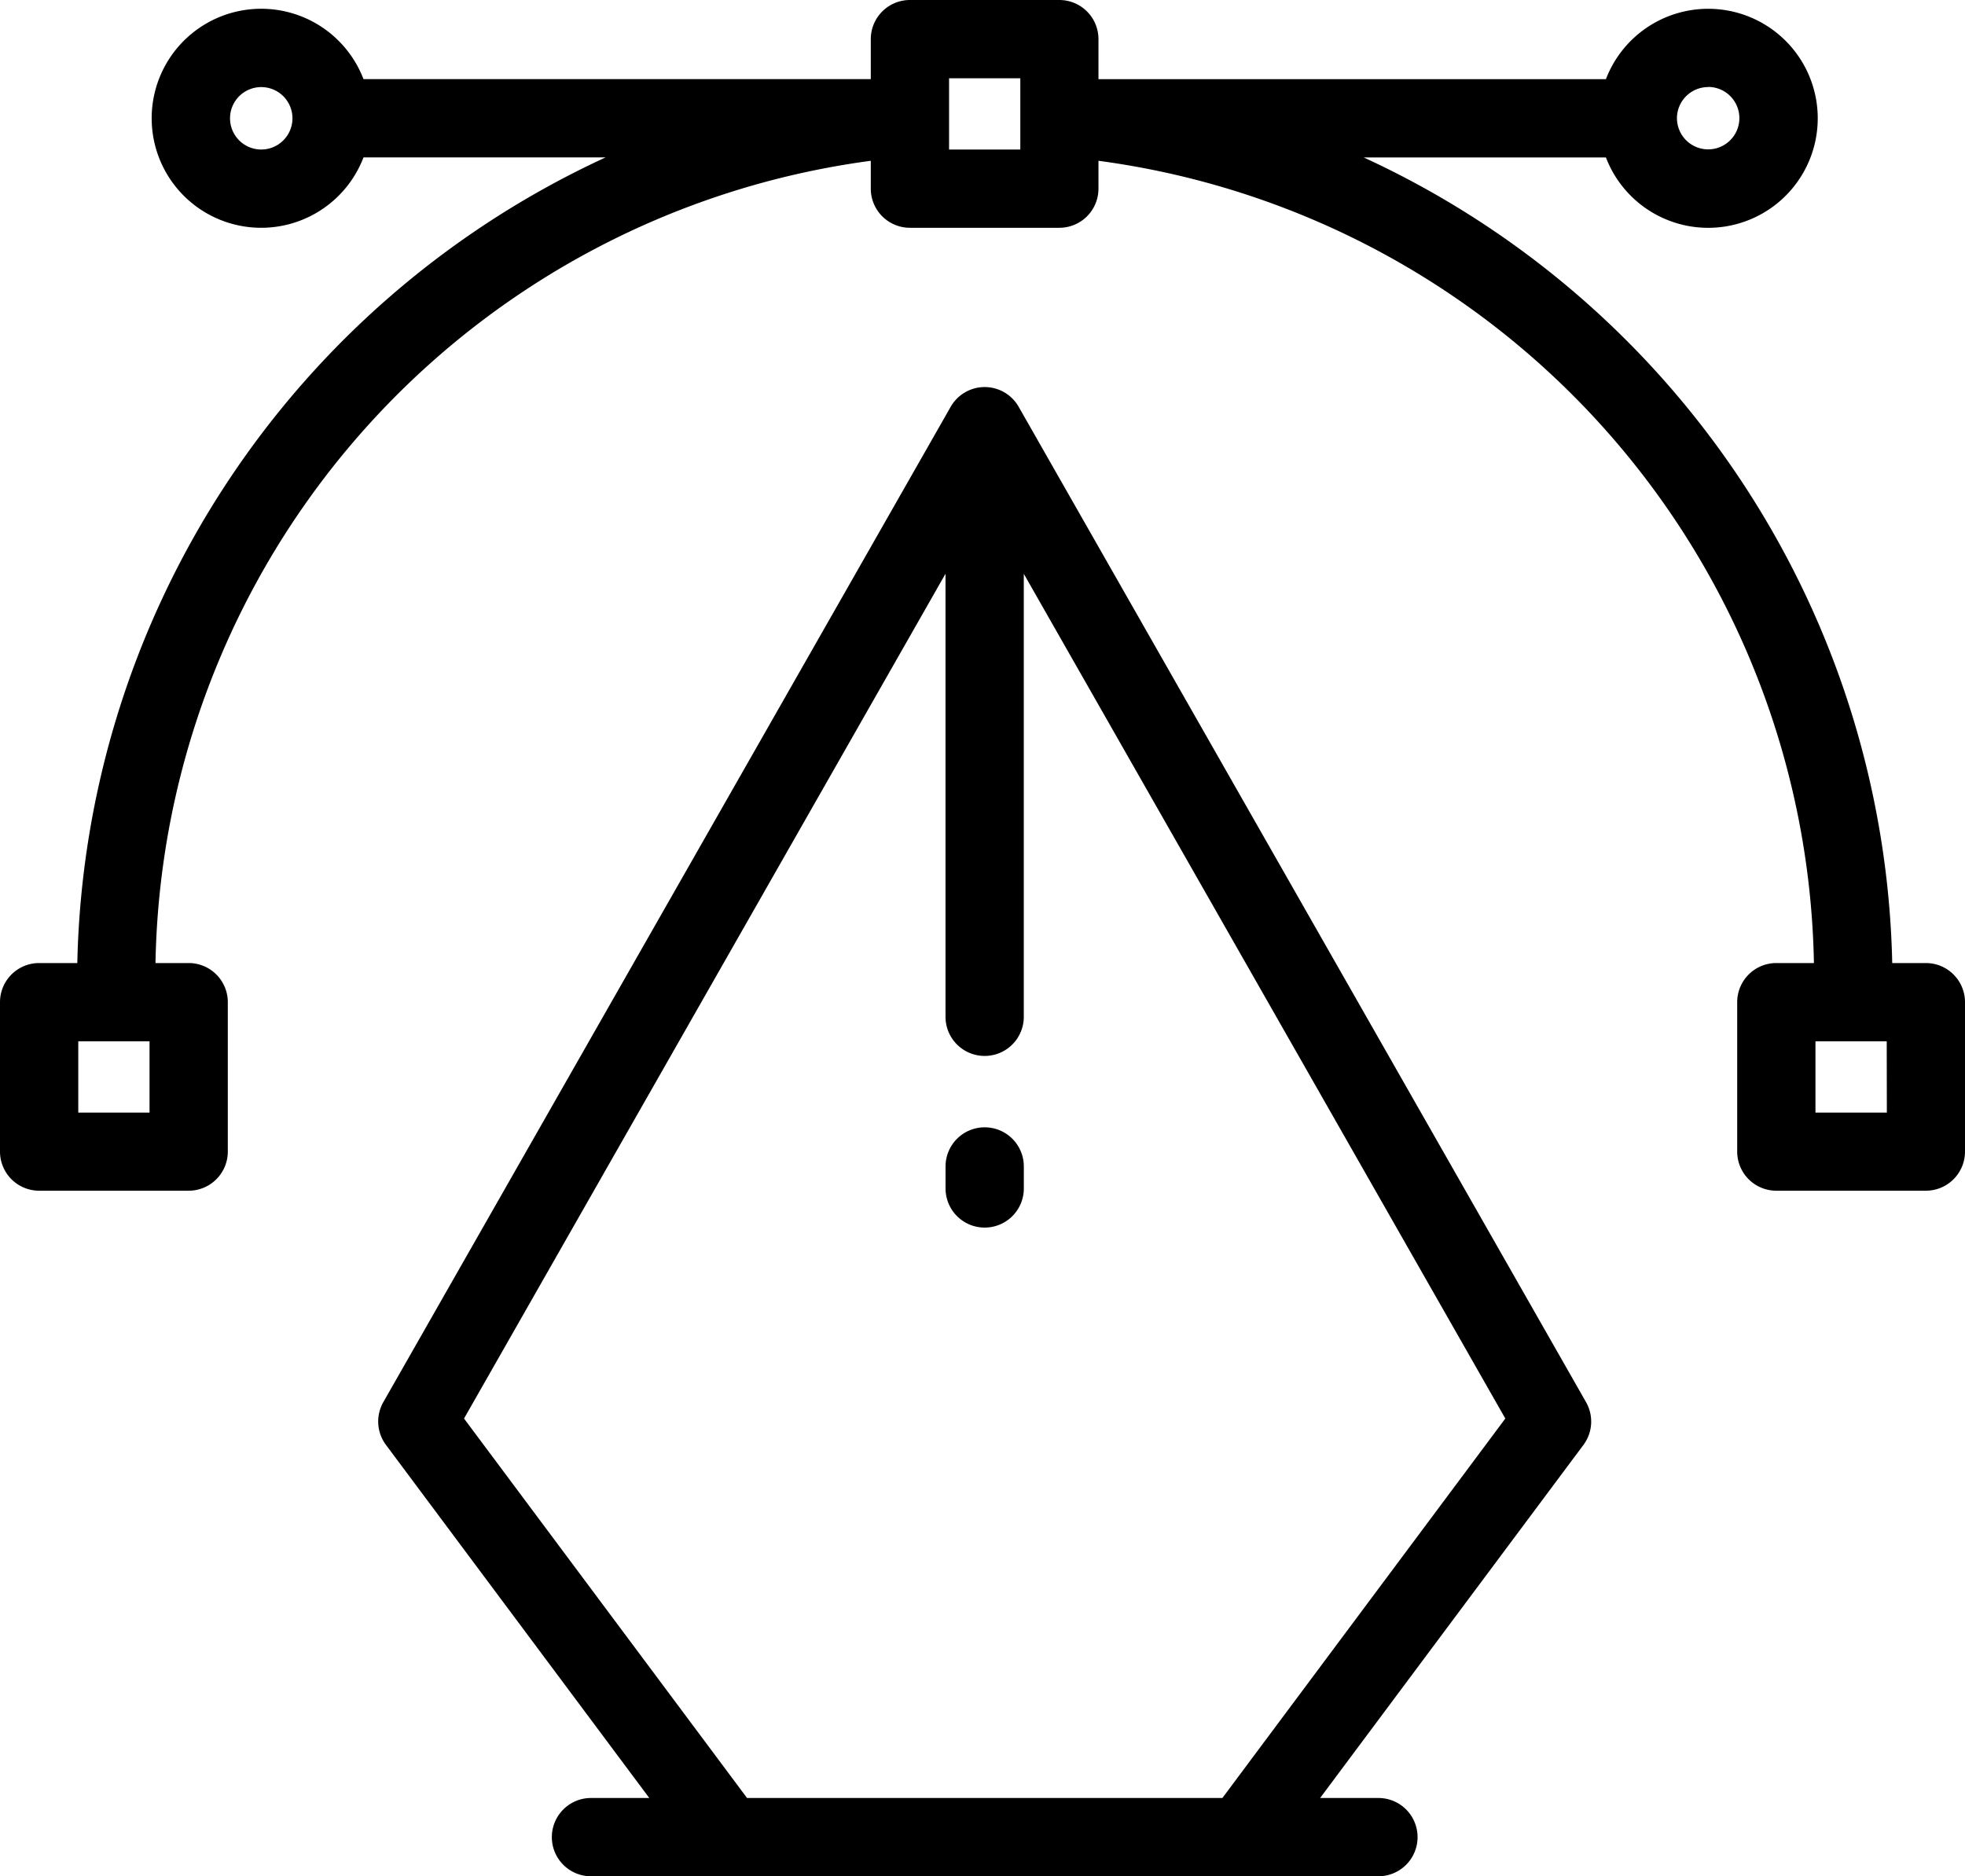
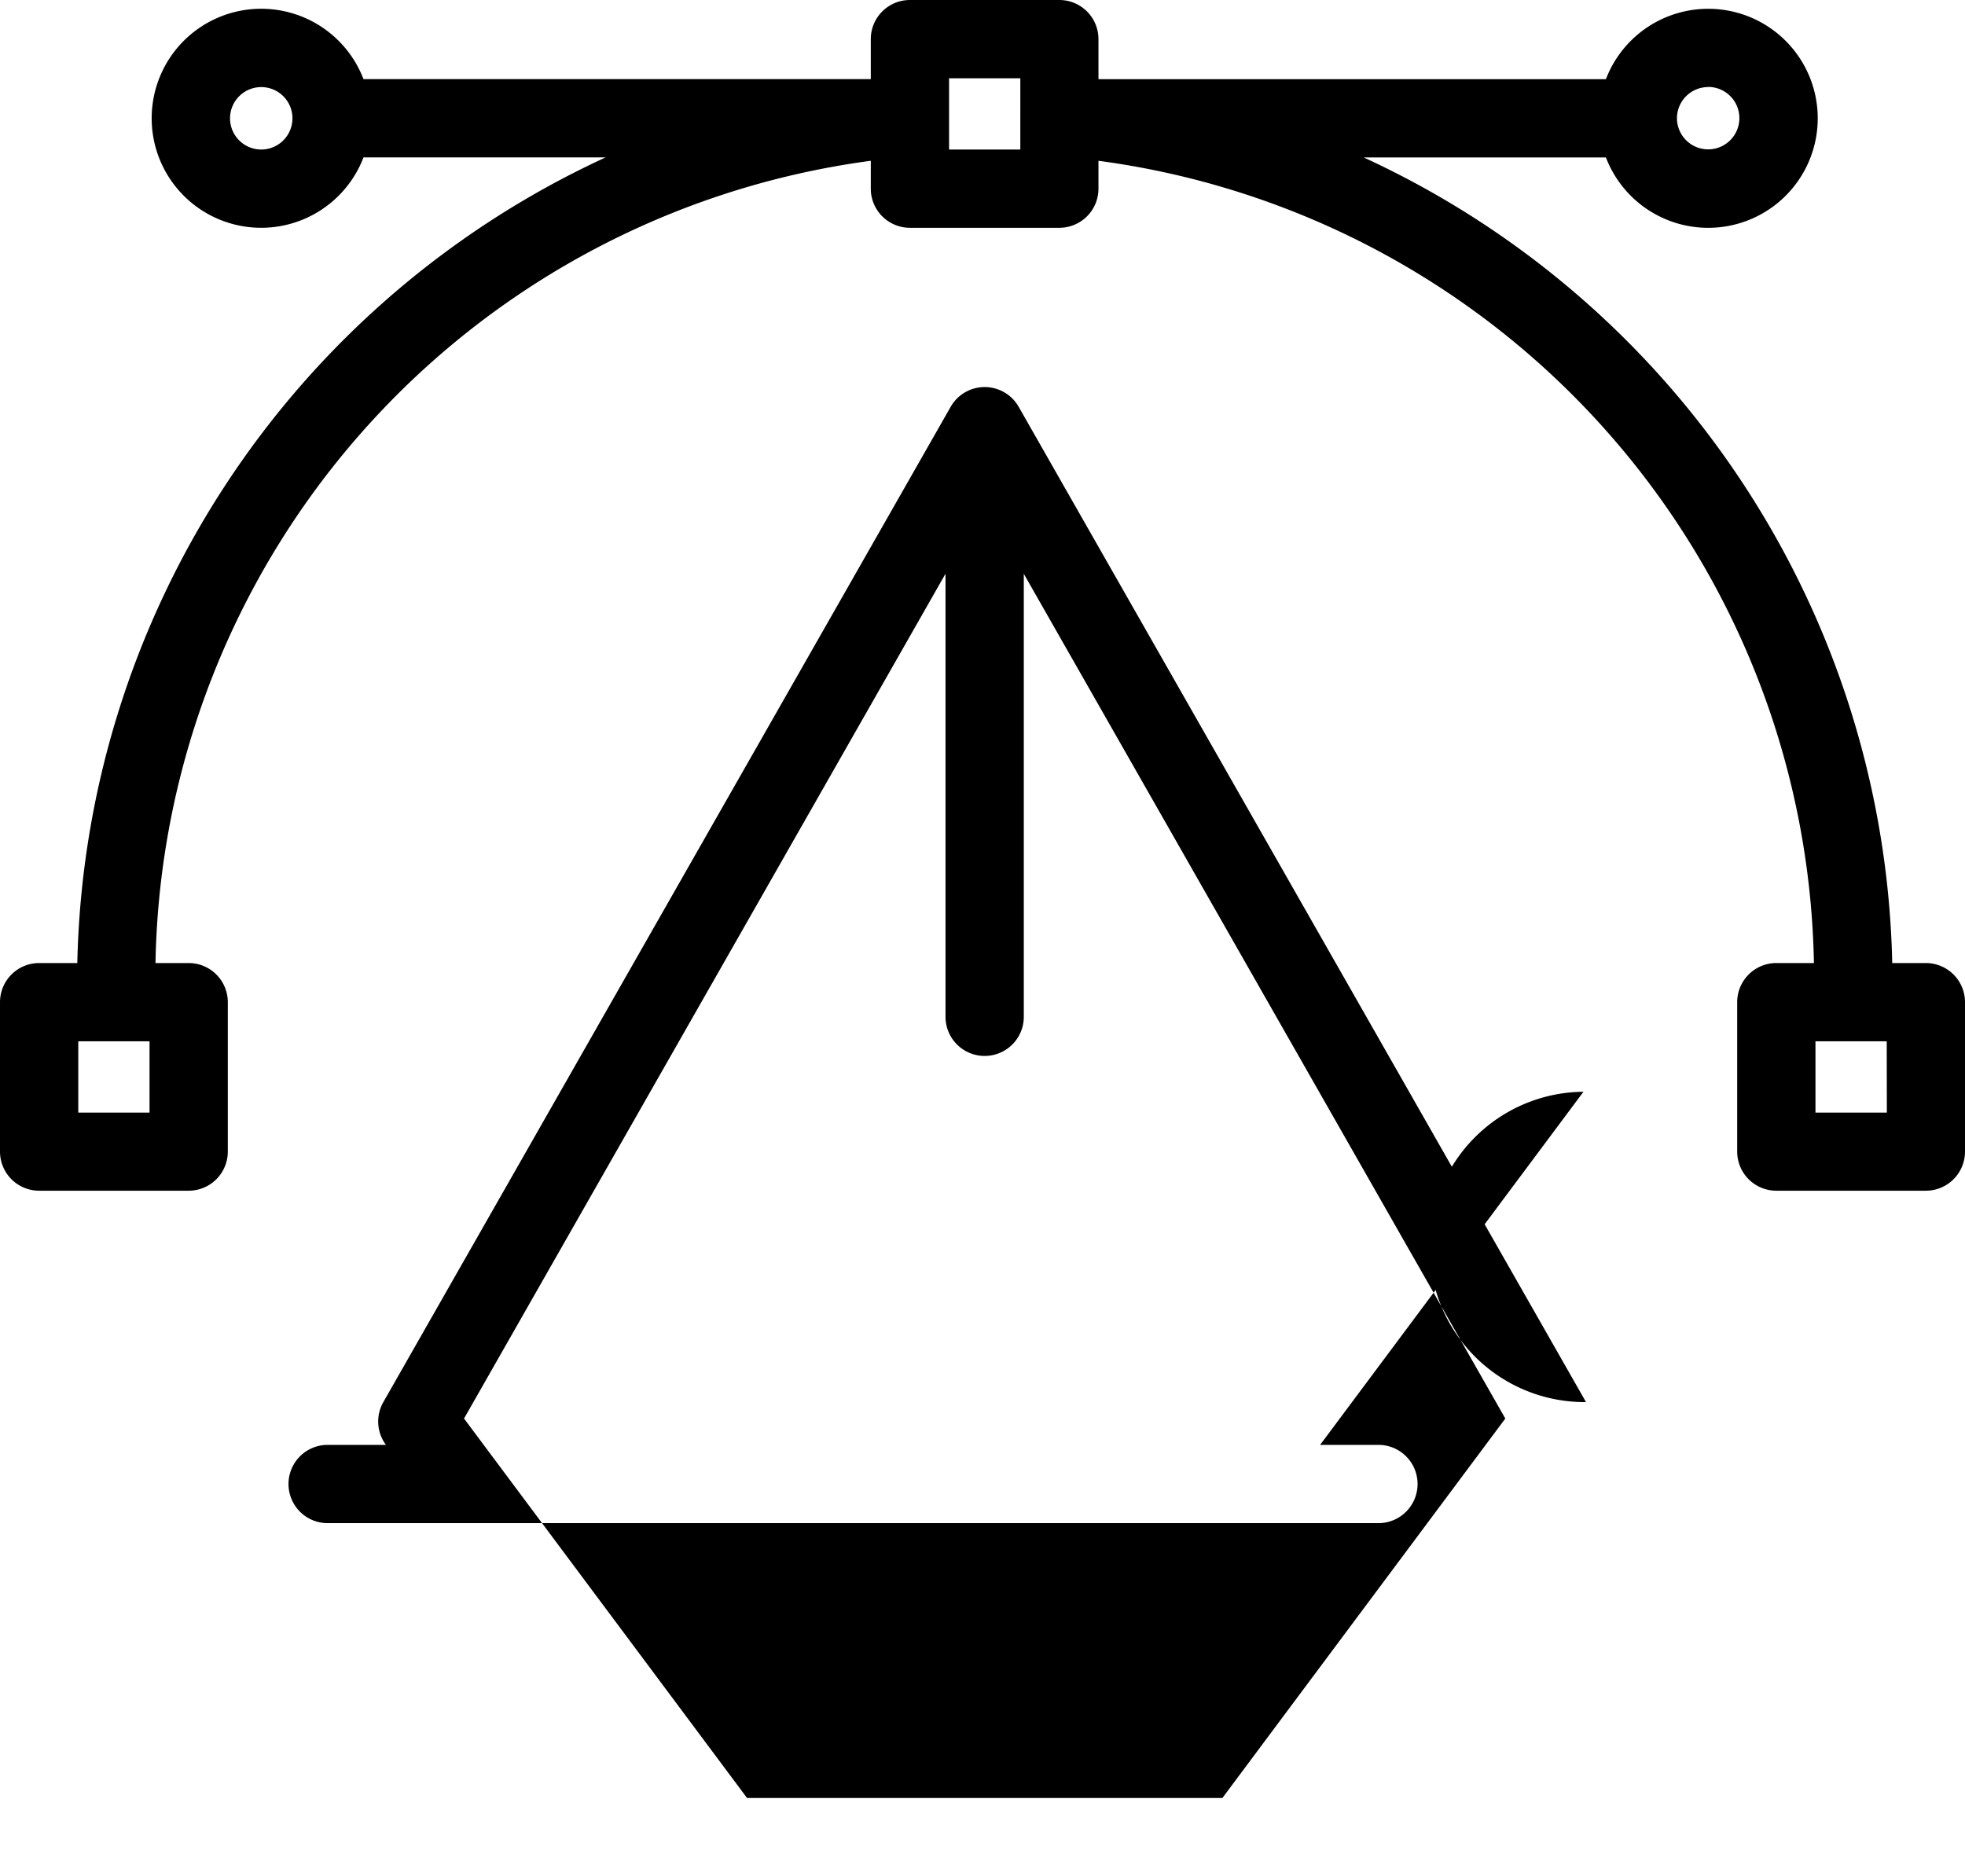
<svg xmlns="http://www.w3.org/2000/svg" width="61" height="58.252" viewBox="0 0 61 58.252">
  <g id="design" transform="translate(0 -11.533)">
    <g id="Group_22" data-name="Group 22" transform="translate(11.741 23.547)">
      <g id="Group_21" data-name="Group 21">
-         <path id="Path_45" data-name="Path 45" d="M136.044,143.89l-17.612-30.9a1.215,1.215,0,0,0-2.111,0l-17.612,30.9a1.215,1.215,0,0,0,.081,1.328l8.175,10.963h-1.81a1.215,1.215,0,0,0,0,2.43H129.6a1.215,1.215,0,1,0,0-2.43h-1.81l8.175-10.963A1.215,1.215,0,0,0,136.044,143.89Zm-11.288,12.291H110L101.214,144.4l14.947-26.228v13.756a1.215,1.215,0,0,0,2.43,0V118.175L133.539,144.4Z" transform="translate(-98.55 -112.374)" />
+         <path id="Path_45" data-name="Path 45" d="M136.044,143.89l-17.612-30.9a1.215,1.215,0,0,0-2.111,0l-17.612,30.9a1.215,1.215,0,0,0,.081,1.328h-1.81a1.215,1.215,0,0,0,0,2.43H129.6a1.215,1.215,0,1,0,0-2.43h-1.81l8.175-10.963A1.215,1.215,0,0,0,136.044,143.89Zm-11.288,12.291H110L101.214,144.4l14.947-26.228v13.756a1.215,1.215,0,0,0,2.43,0V118.175L133.539,144.4Z" transform="translate(-98.55 -112.374)" />
      </g>
    </g>
    <g id="Group_24" data-name="Group 24" transform="translate(29.353 46.532)">
      <g id="Group_23" data-name="Group 23">
-         <path id="Path_46" data-name="Path 46" d="M247.589,305.292a1.215,1.215,0,0,0-1.215,1.215v.683a1.215,1.215,0,1,0,2.43,0v-.683A1.215,1.215,0,0,0,247.589,305.292Z" transform="translate(-246.374 -305.292)" />
-       </g>
+         </g>
    </g>
    <g id="Group_26" data-name="Group 26" transform="translate(0 11.533)">
      <g id="Group_25" data-name="Group 25" transform="translate(0 0)">
        <path id="Path_47" data-name="Path 47" d="M59.785,41.432H58.741A28.2,28.2,0,0,0,42.334,16.421h7.519a3.4,3.4,0,1,0,0-2.43H34.1V12.748a1.215,1.215,0,0,0-1.215-1.215H28.247a1.215,1.215,0,0,0-1.215,1.215v1.242H11.284a3.4,3.4,0,1,0,0,2.43H18.8A28.2,28.2,0,0,0,2.4,41.432H1.215A1.215,1.215,0,0,0,0,42.647v4.642A1.215,1.215,0,0,0,1.215,48.5H5.857a1.215,1.215,0,0,0,1.215-1.215V42.647a1.215,1.215,0,0,0-1.215-1.215H4.827A25.592,25.592,0,0,1,27.032,16.525v.865a1.215,1.215,0,0,0,1.215,1.215h4.642A1.215,1.215,0,0,0,34.1,17.39v-.865A25.592,25.592,0,0,1,56.31,41.432H55.143a1.215,1.215,0,0,0-1.215,1.215v4.642A1.215,1.215,0,0,0,55.143,48.5h4.642A1.215,1.215,0,0,0,61,47.289V42.647A1.215,1.215,0,0,0,59.785,41.432Zm-6.758-27.2a.969.969,0,1,1-.969.969A.97.97,0,0,1,53.027,14.236ZM8.11,16.175a.969.969,0,1,1,.969-.969A.97.97,0,0,1,8.11,16.175Zm-3.468,29.9H2.43V43.862H4.642v2.212Zm27.032-29.9H29.462V13.963h2.212Zm26.9,29.9H56.358V43.862H58.57Z" transform="translate(0 -11.533)" />
      </g>
    </g>
  </g>
</svg>